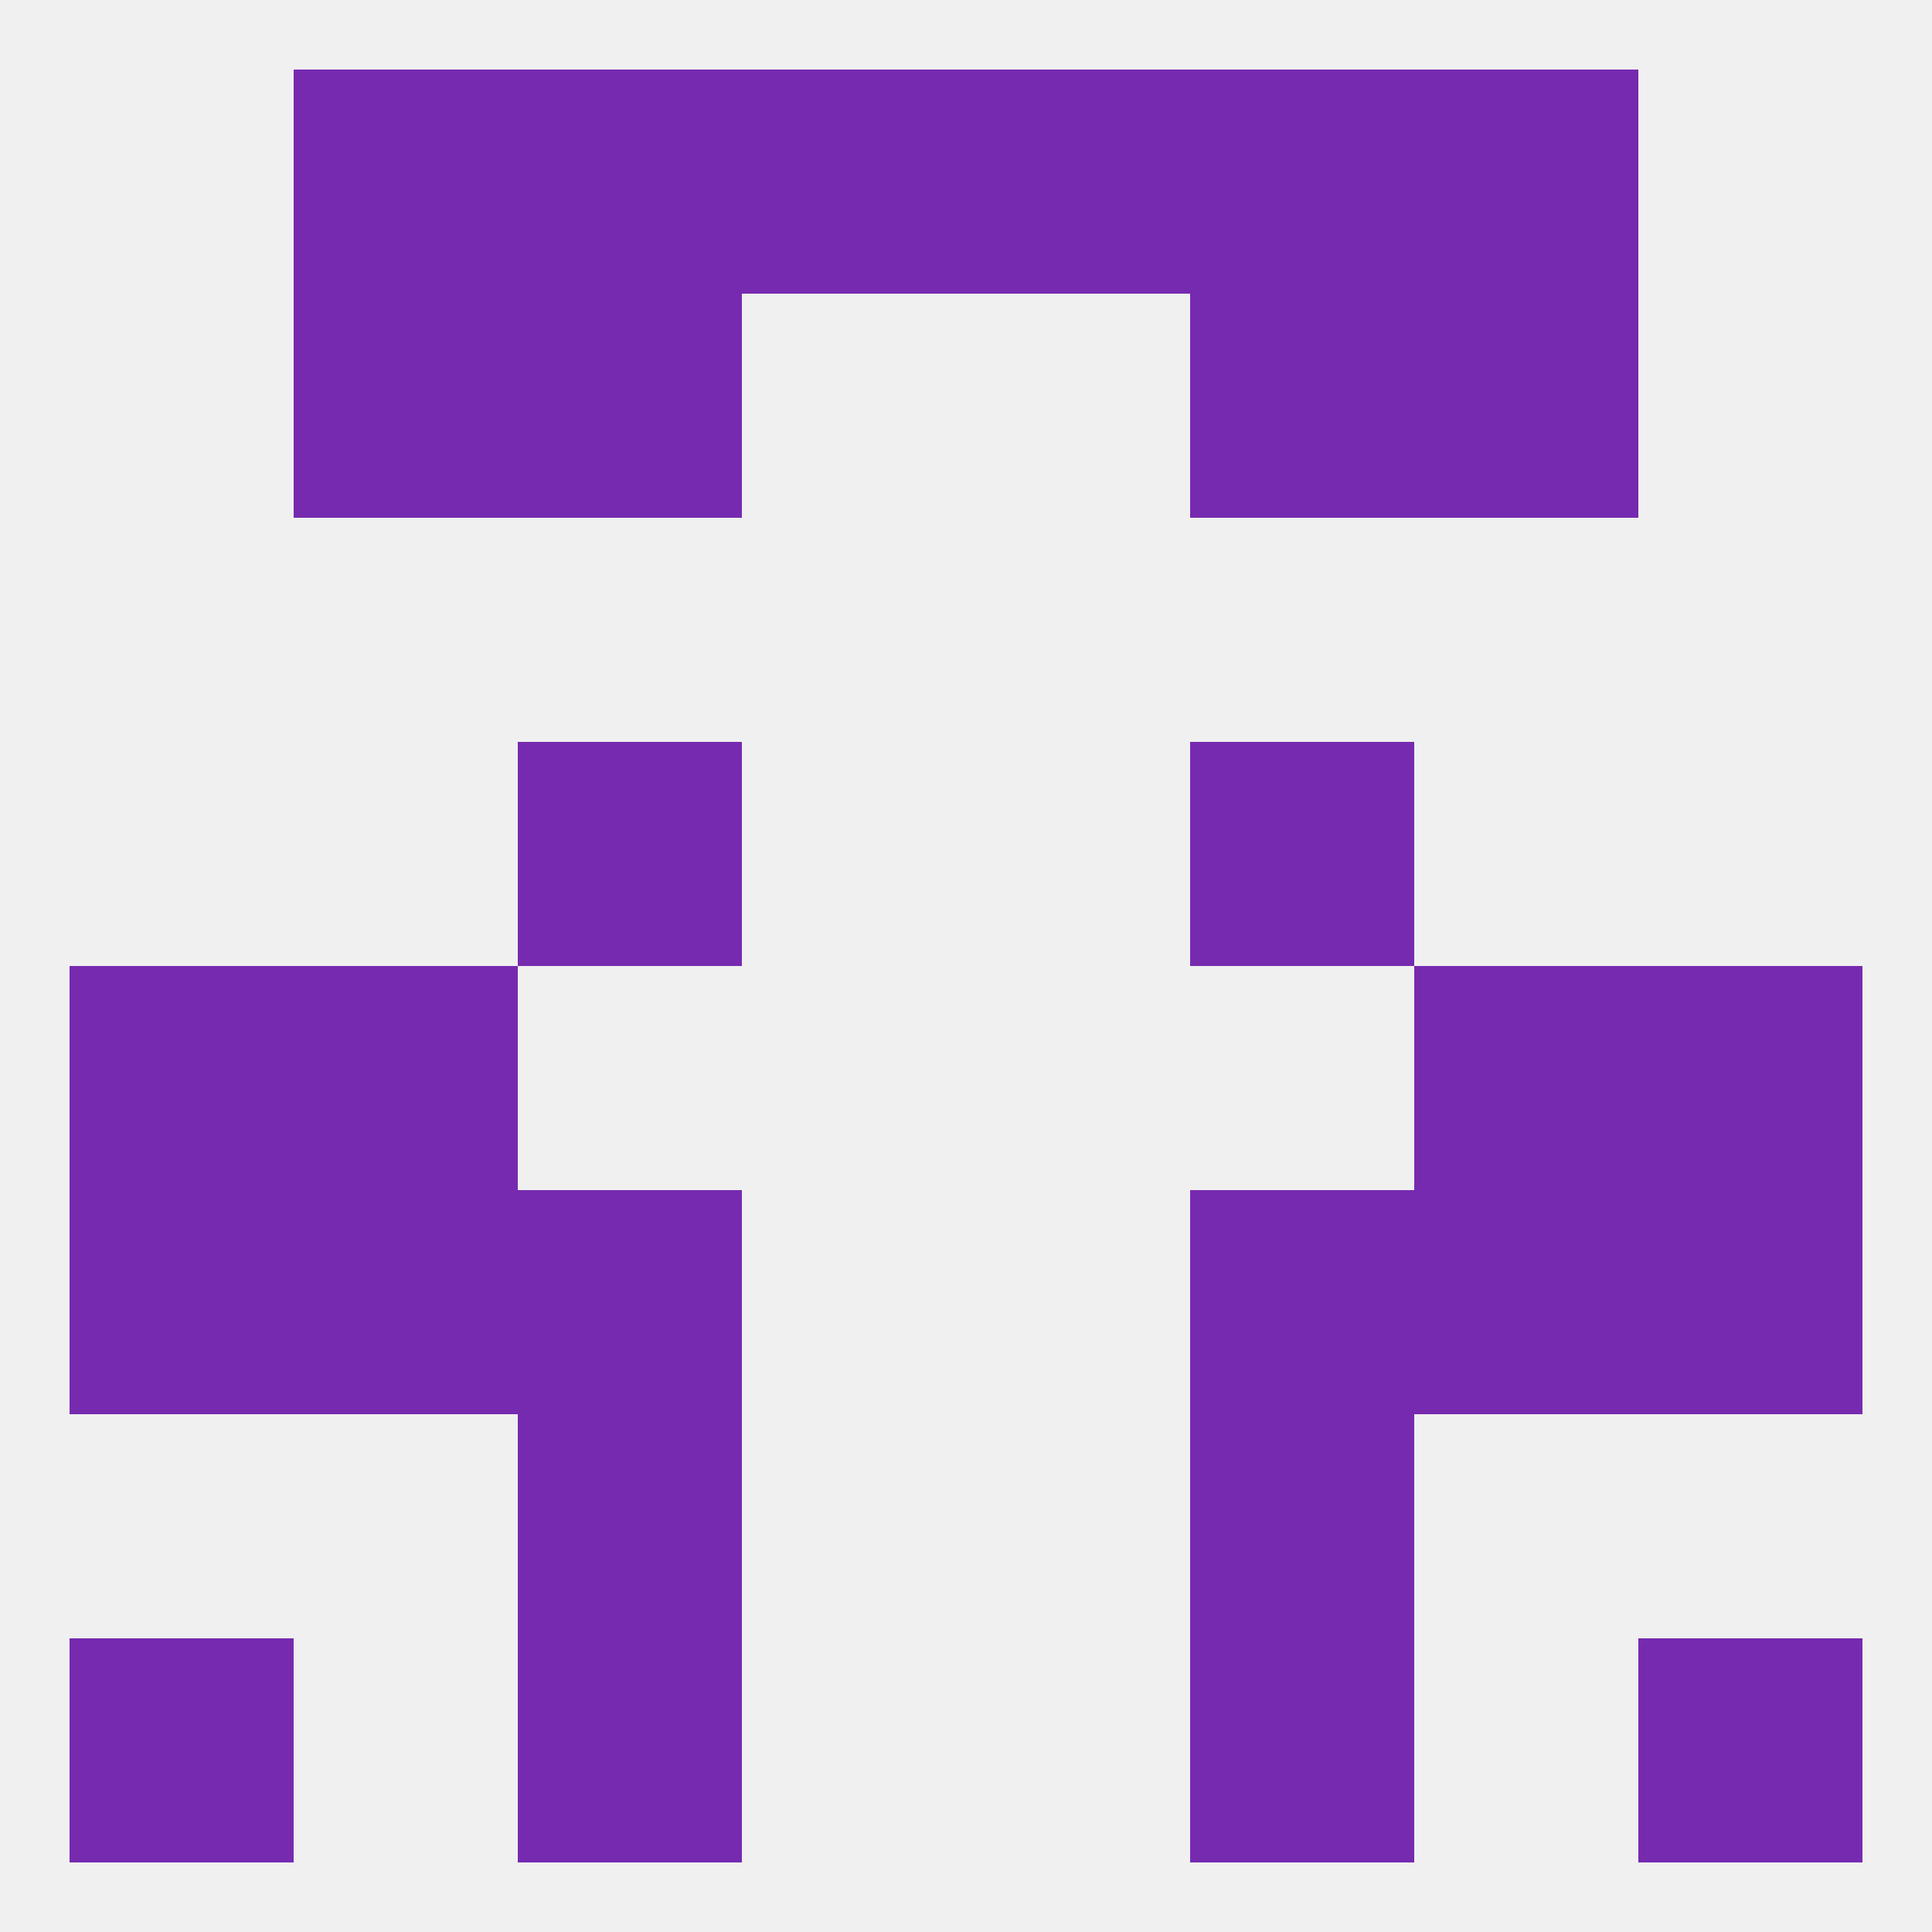
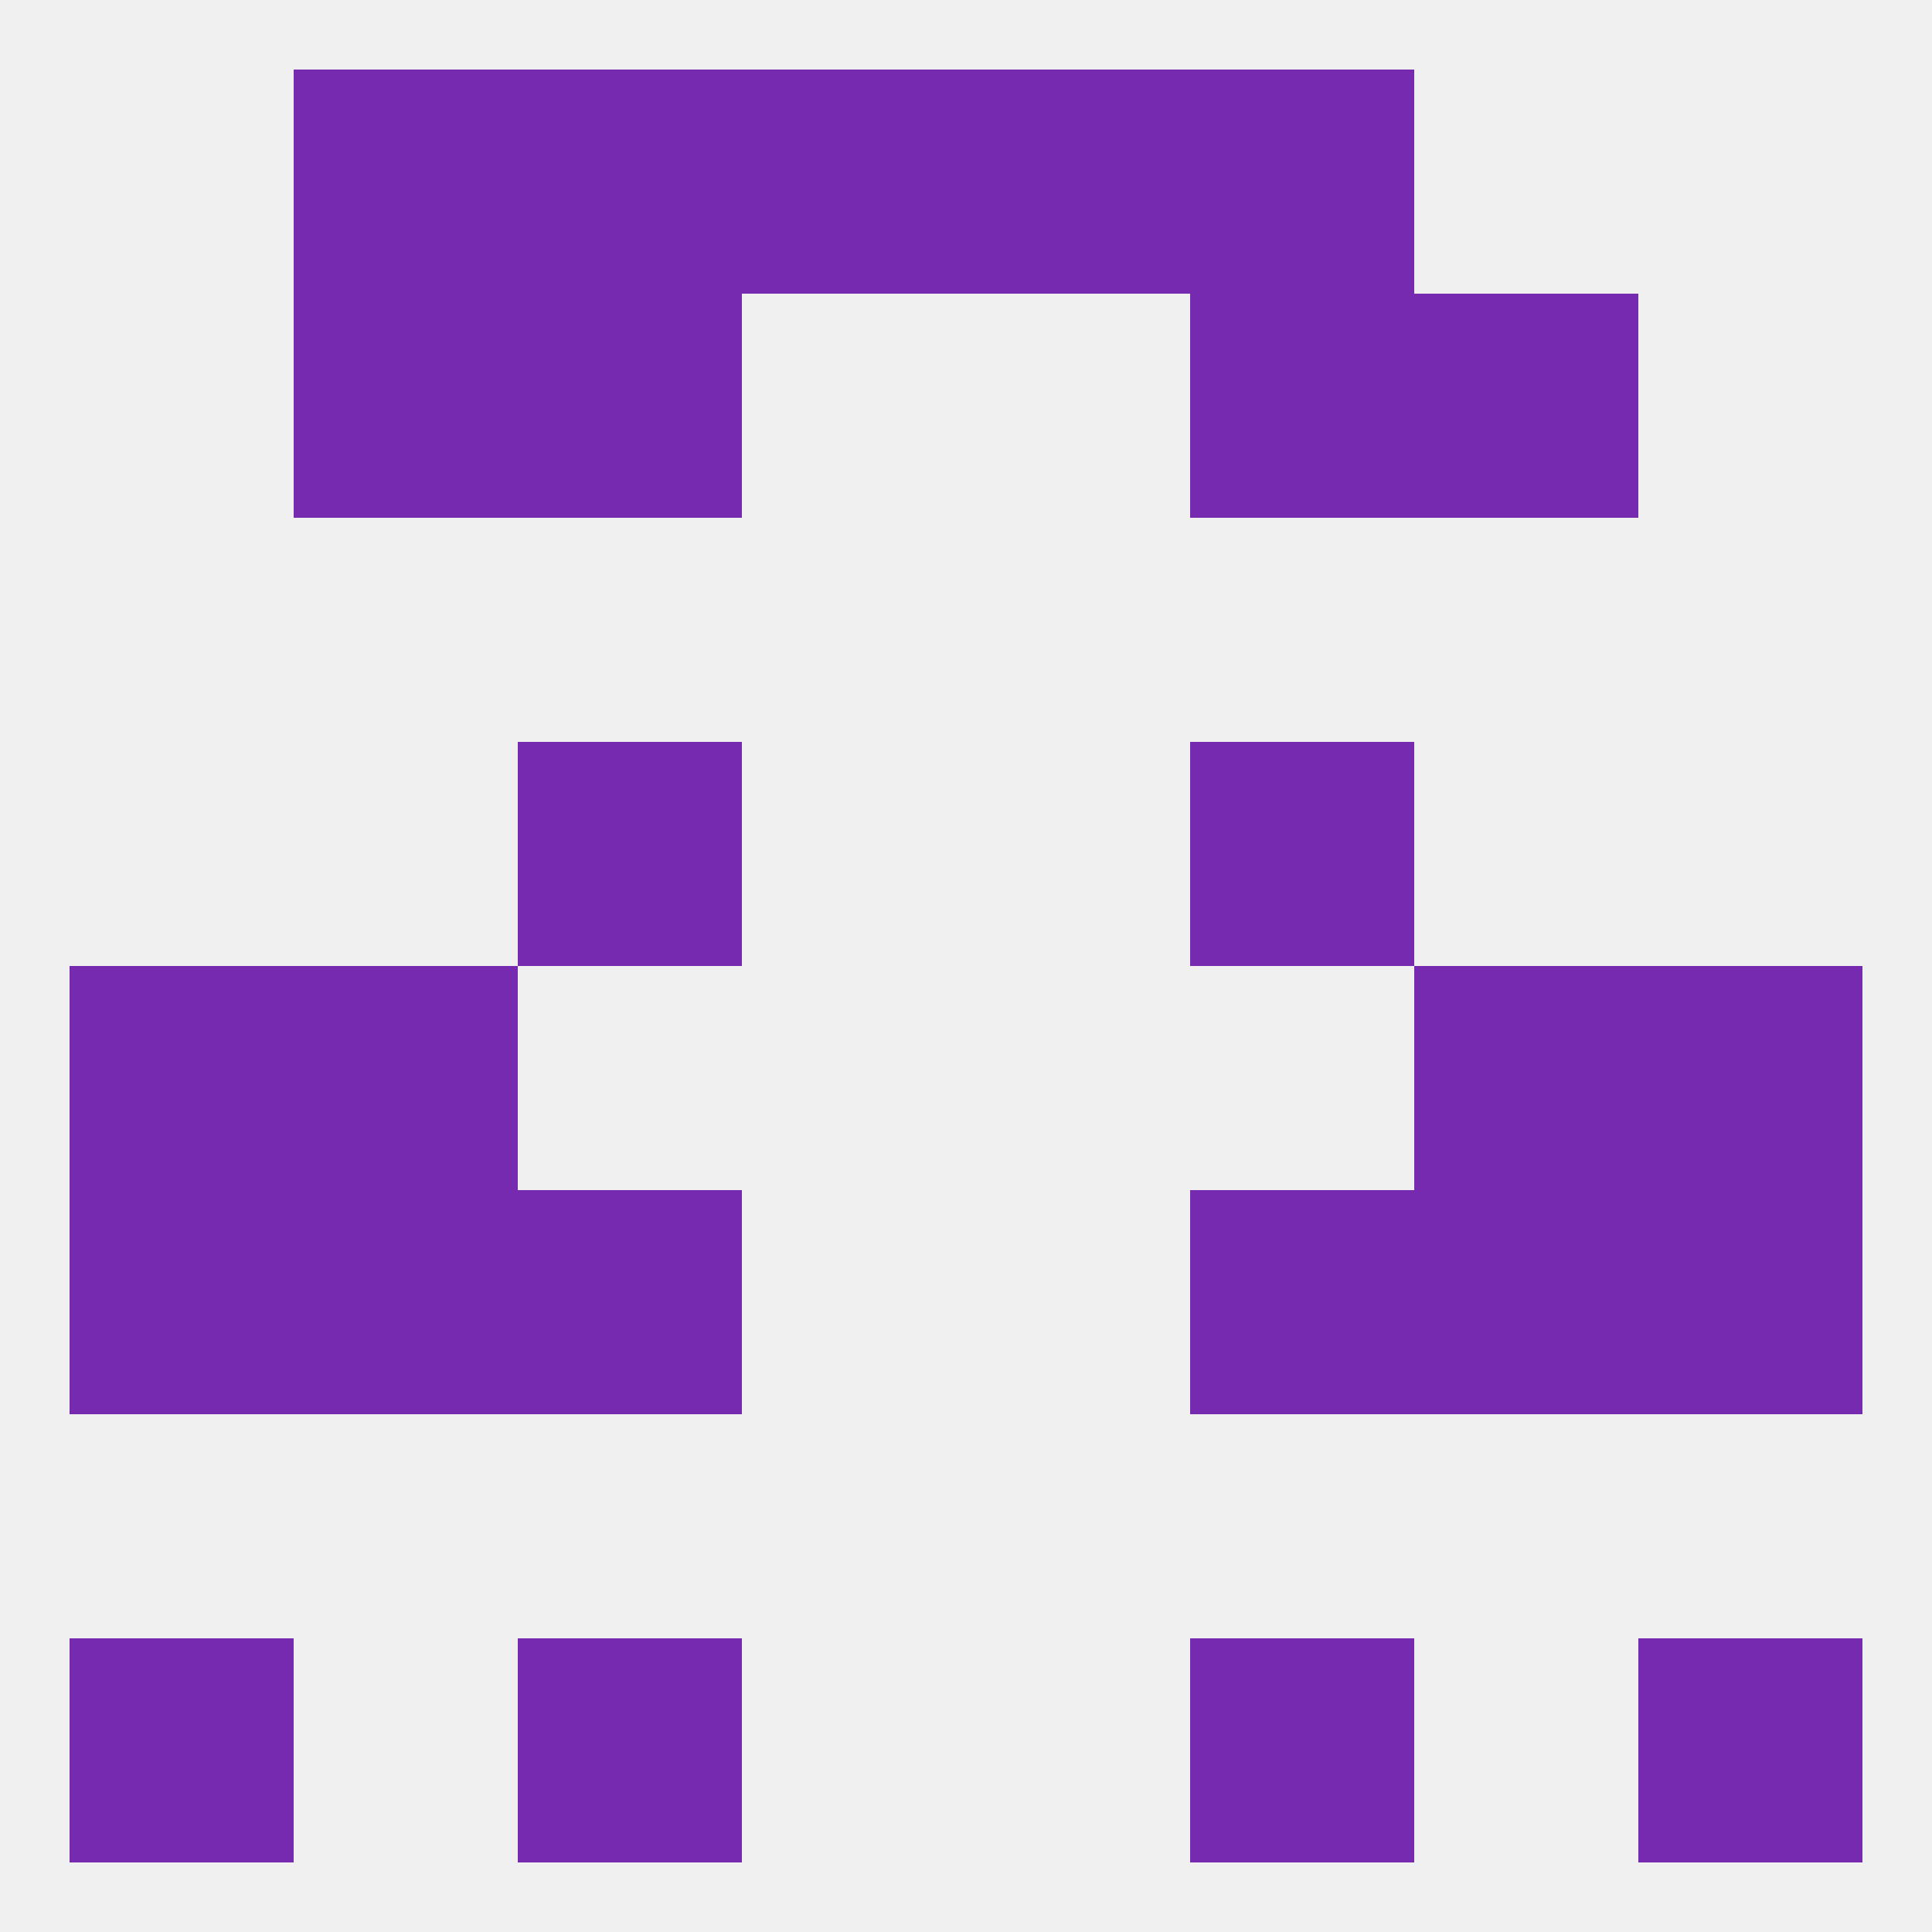
<svg xmlns="http://www.w3.org/2000/svg" version="1.1" baseprofile="full" width="250" height="250" viewBox="0 0 250 250">
  <rect width="100%" height="100%" fill="rgba(240,240,240,255)" />
  <rect x="154" y="38" width="29" height="29" fill="rgba(118,42,176,255)" />
  <rect x="38" y="38" width="29" height="29" fill="rgba(118,42,176,255)" />
  <rect x="183" y="38" width="29" height="29" fill="rgba(118,42,176,255)" />
  <rect x="67" y="38" width="29" height="29" fill="rgba(118,42,176,255)" />
  <rect x="67" y="96" width="29" height="29" fill="rgba(118,42,176,255)" />
  <rect x="154" y="96" width="29" height="29" fill="rgba(118,42,176,255)" />
  <rect x="9" y="125" width="29" height="29" fill="rgba(118,42,176,255)" />
  <rect x="212" y="125" width="29" height="29" fill="rgba(118,42,176,255)" />
  <rect x="38" y="125" width="29" height="29" fill="rgba(118,42,176,255)" />
  <rect x="183" y="125" width="29" height="29" fill="rgba(118,42,176,255)" />
  <rect x="183" y="154" width="29" height="29" fill="rgba(118,42,176,255)" />
  <rect x="9" y="154" width="29" height="29" fill="rgba(118,42,176,255)" />
  <rect x="212" y="154" width="29" height="29" fill="rgba(118,42,176,255)" />
  <rect x="67" y="154" width="29" height="29" fill="rgba(118,42,176,255)" />
  <rect x="154" y="154" width="29" height="29" fill="rgba(118,42,176,255)" />
  <rect x="38" y="154" width="29" height="29" fill="rgba(118,42,176,255)" />
-   <rect x="67" y="183" width="29" height="29" fill="rgba(118,42,176,255)" />
-   <rect x="154" y="183" width="29" height="29" fill="rgba(118,42,176,255)" />
  <rect x="9" y="212" width="29" height="29" fill="rgba(118,42,176,255)" />
  <rect x="212" y="212" width="29" height="29" fill="rgba(118,42,176,255)" />
  <rect x="67" y="212" width="29" height="29" fill="rgba(118,42,176,255)" />
  <rect x="154" y="212" width="29" height="29" fill="rgba(118,42,176,255)" />
  <rect x="125" y="9" width="29" height="29" fill="rgba(118,42,176,255)" />
  <rect x="67" y="9" width="29" height="29" fill="rgba(118,42,176,255)" />
  <rect x="154" y="9" width="29" height="29" fill="rgba(118,42,176,255)" />
  <rect x="38" y="9" width="29" height="29" fill="rgba(118,42,176,255)" />
-   <rect x="183" y="9" width="29" height="29" fill="rgba(118,42,176,255)" />
  <rect x="96" y="9" width="29" height="29" fill="rgba(118,42,176,255)" />
</svg>